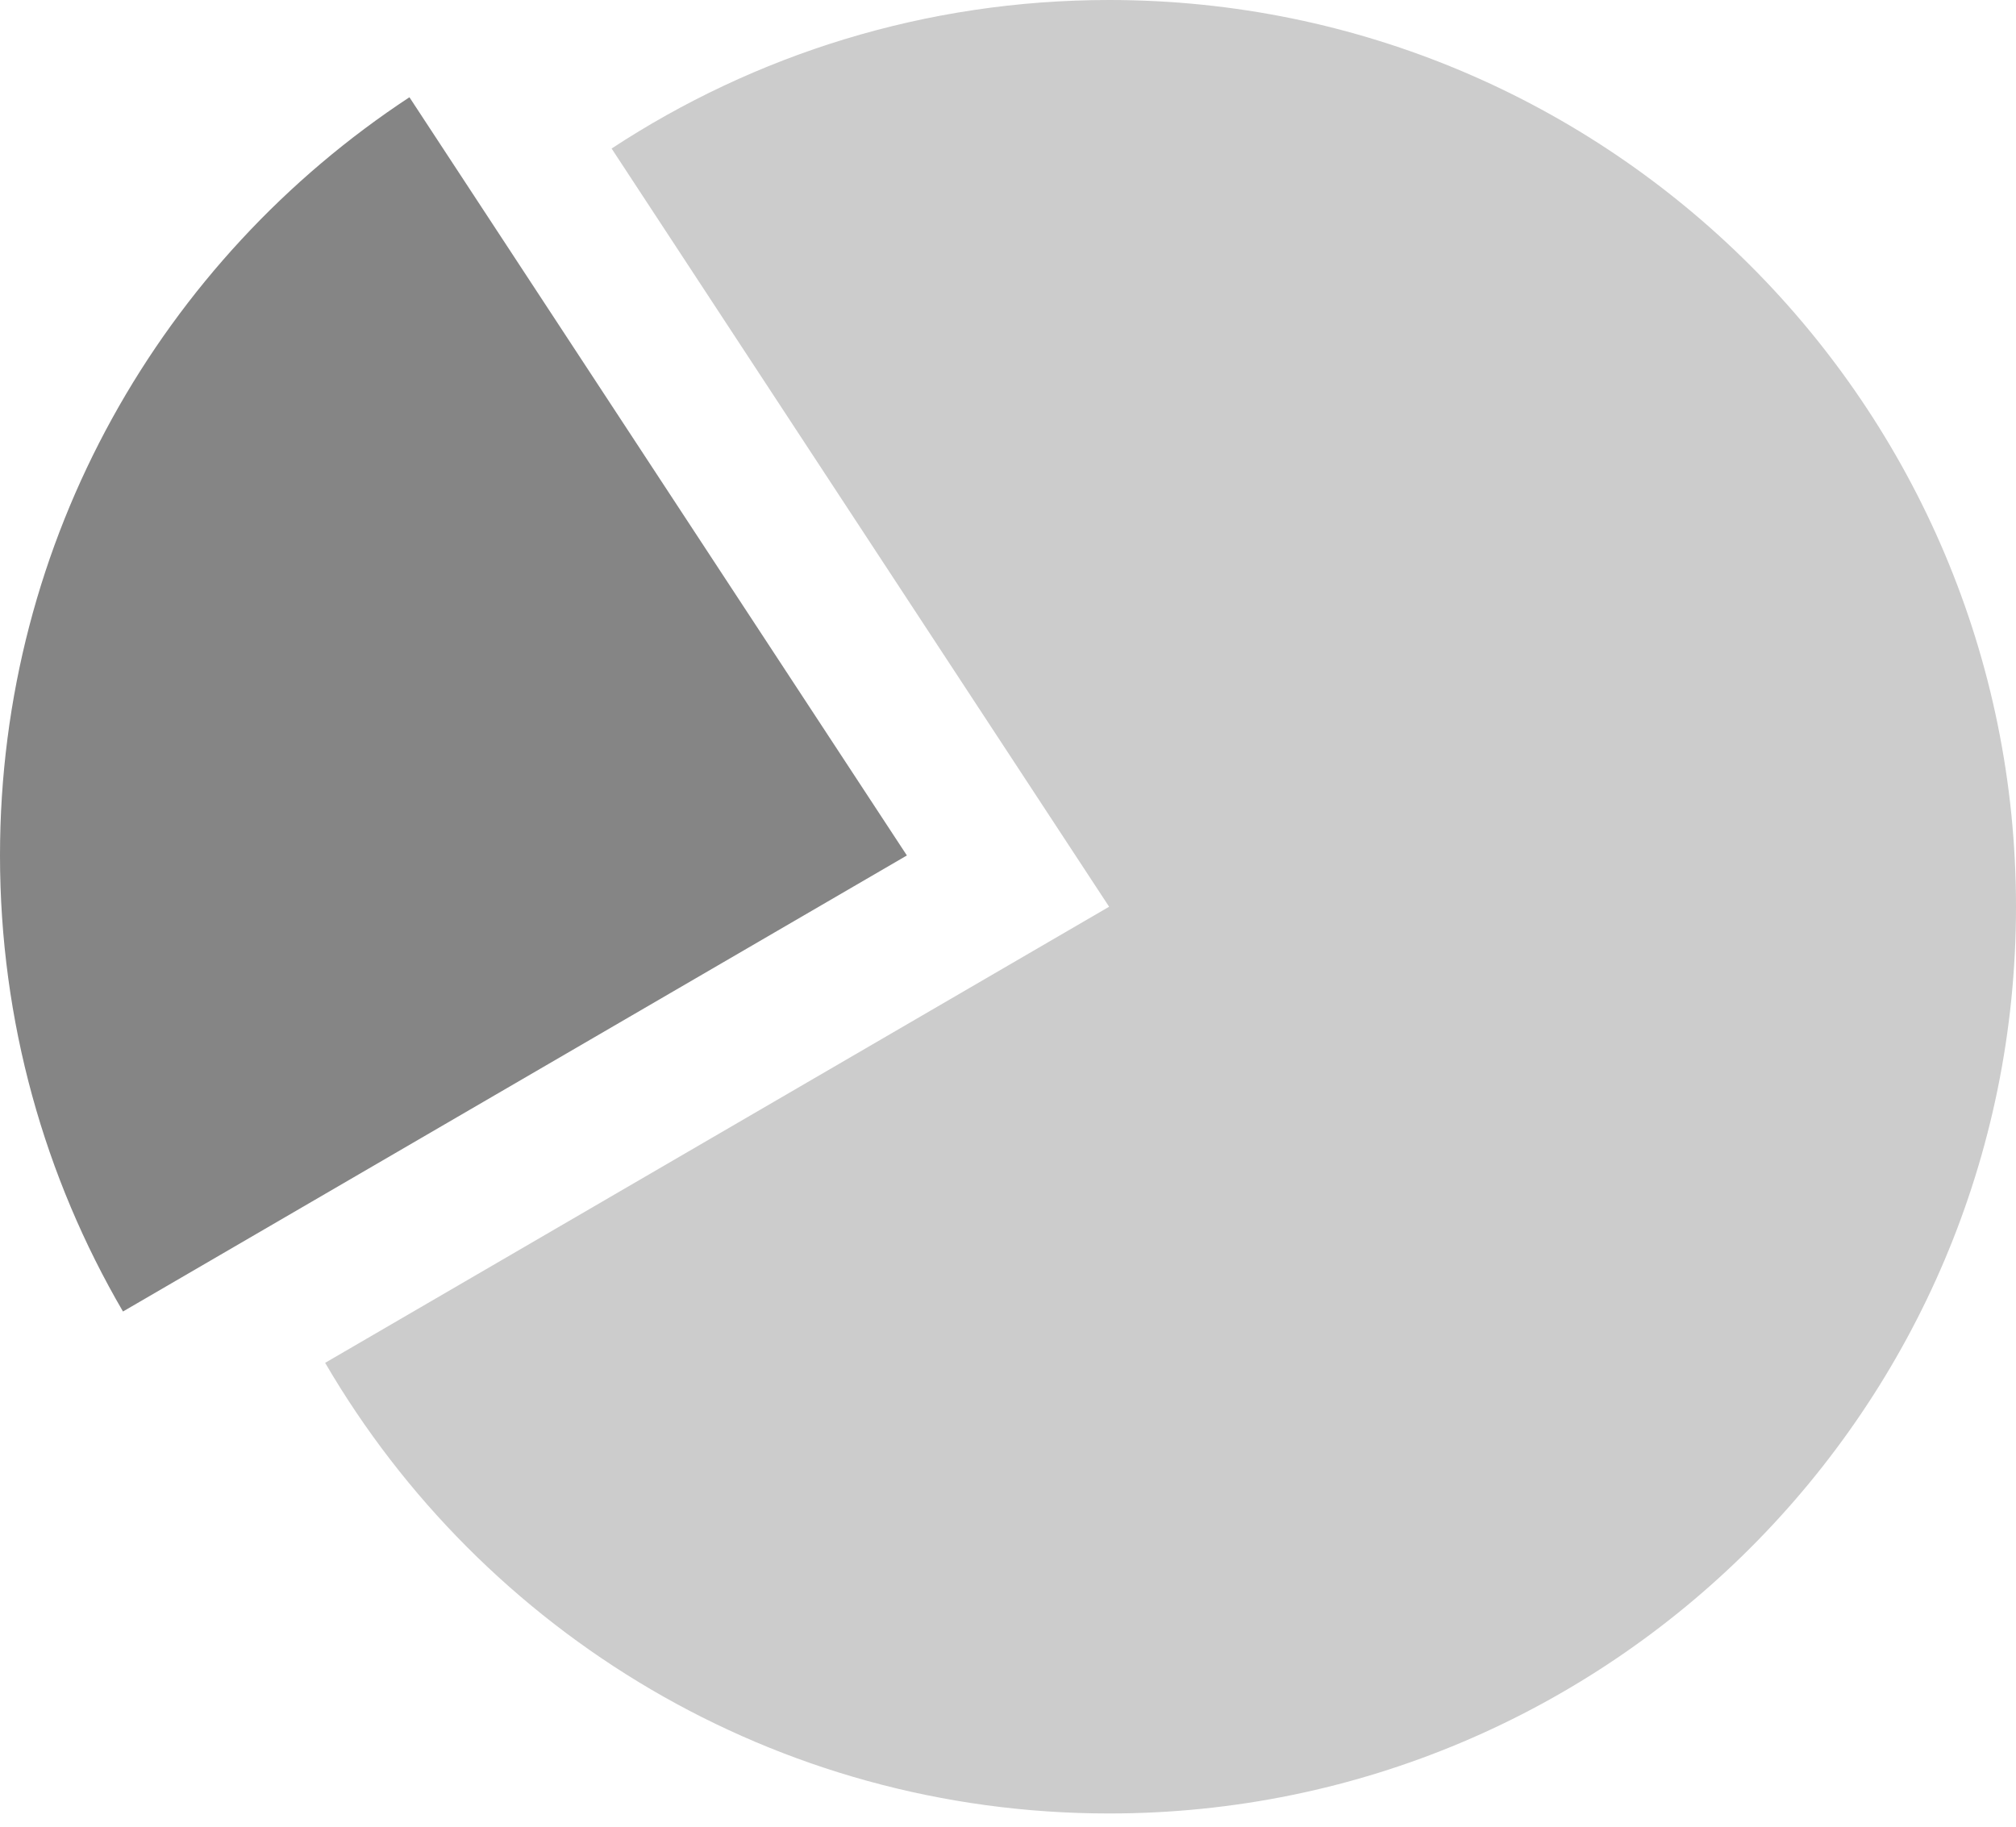
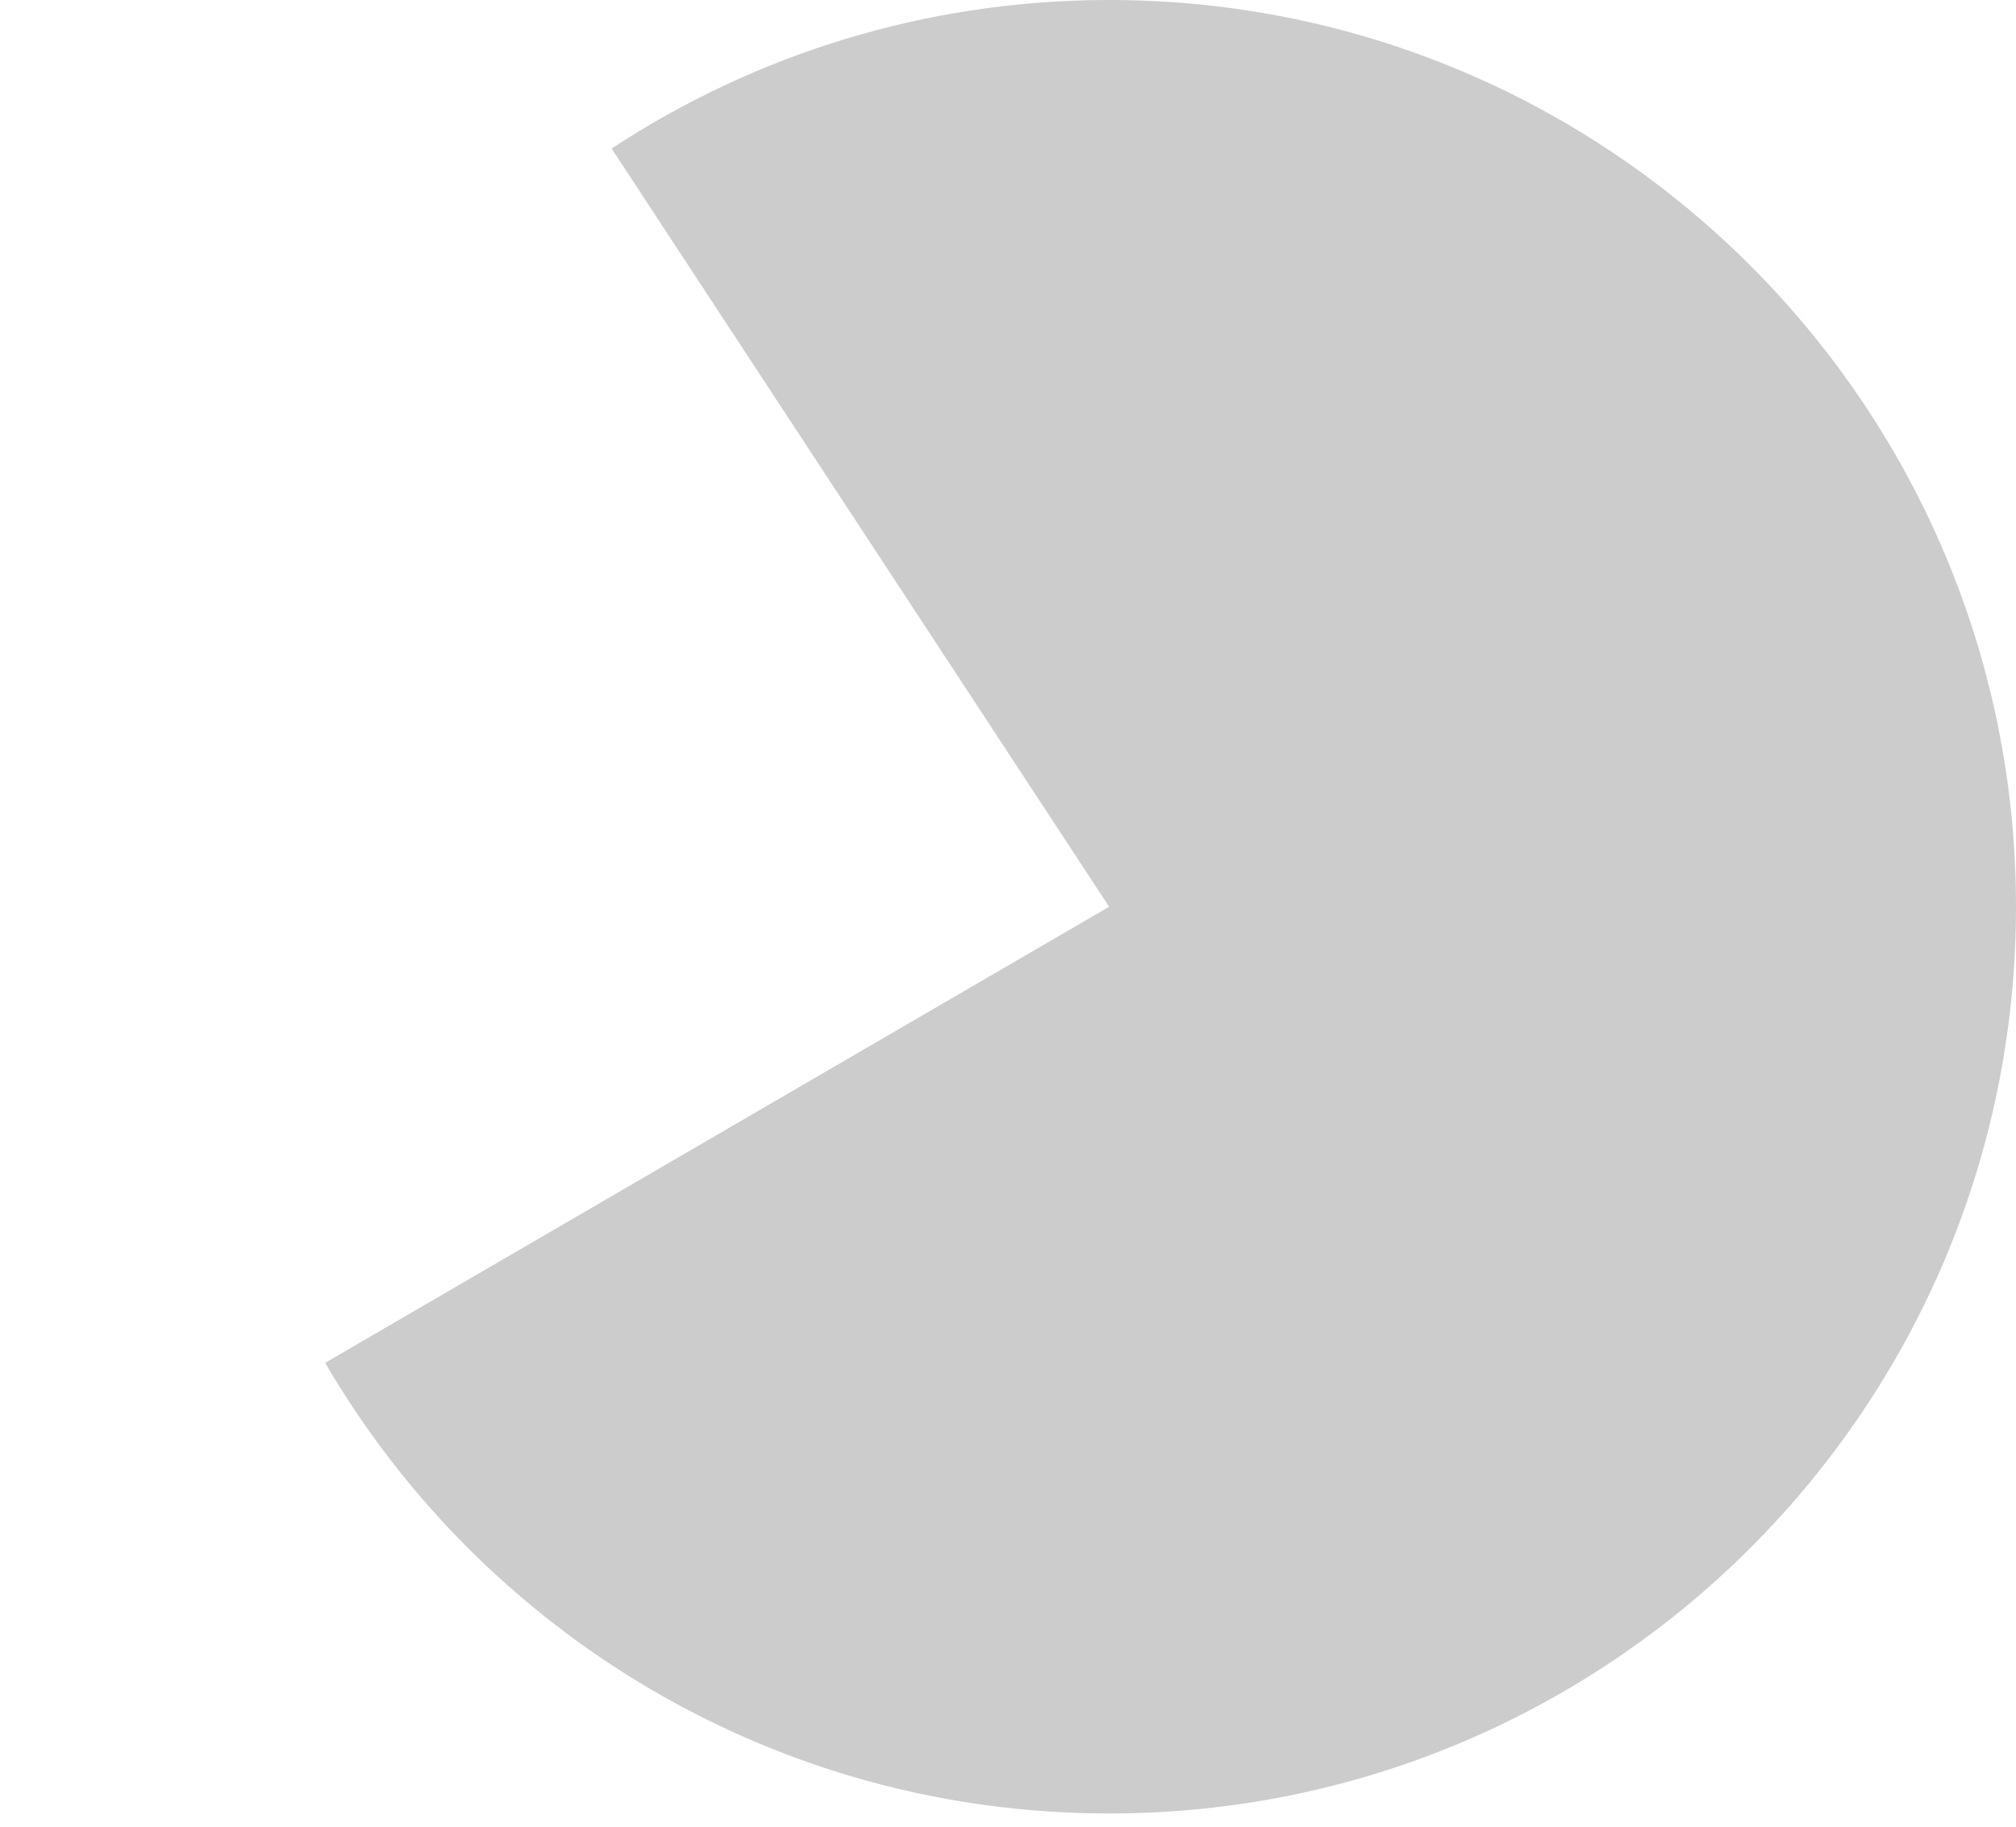
<svg xmlns="http://www.w3.org/2000/svg" width="32" height="29" viewBox="0 0 32 29" fill="black">
  <path fill-rule="evenodd" clip-rule="evenodd" d="M17.605 -5.72205e-06C25.555 -5.72205e-06 32 6.445 32 14.395C32 22.346 25.555 28.79 17.605 28.79C12.294 28.79 7.656 25.914 5.161 21.636L17.605 14.395L9.708 2.358C11.976 0.868 14.689 -5.72205e-06 17.605 -5.72205e-06Z" fill="#CCCCCC" />
-   <path fill-rule="evenodd" clip-rule="evenodd" d="M1.952 20.821C0.711 18.694 0 16.221 0 13.581C0 8.547 2.585 4.117 6.499 1.544L14.395 13.581L1.952 20.821Z" fill="#858585" />
</svg>